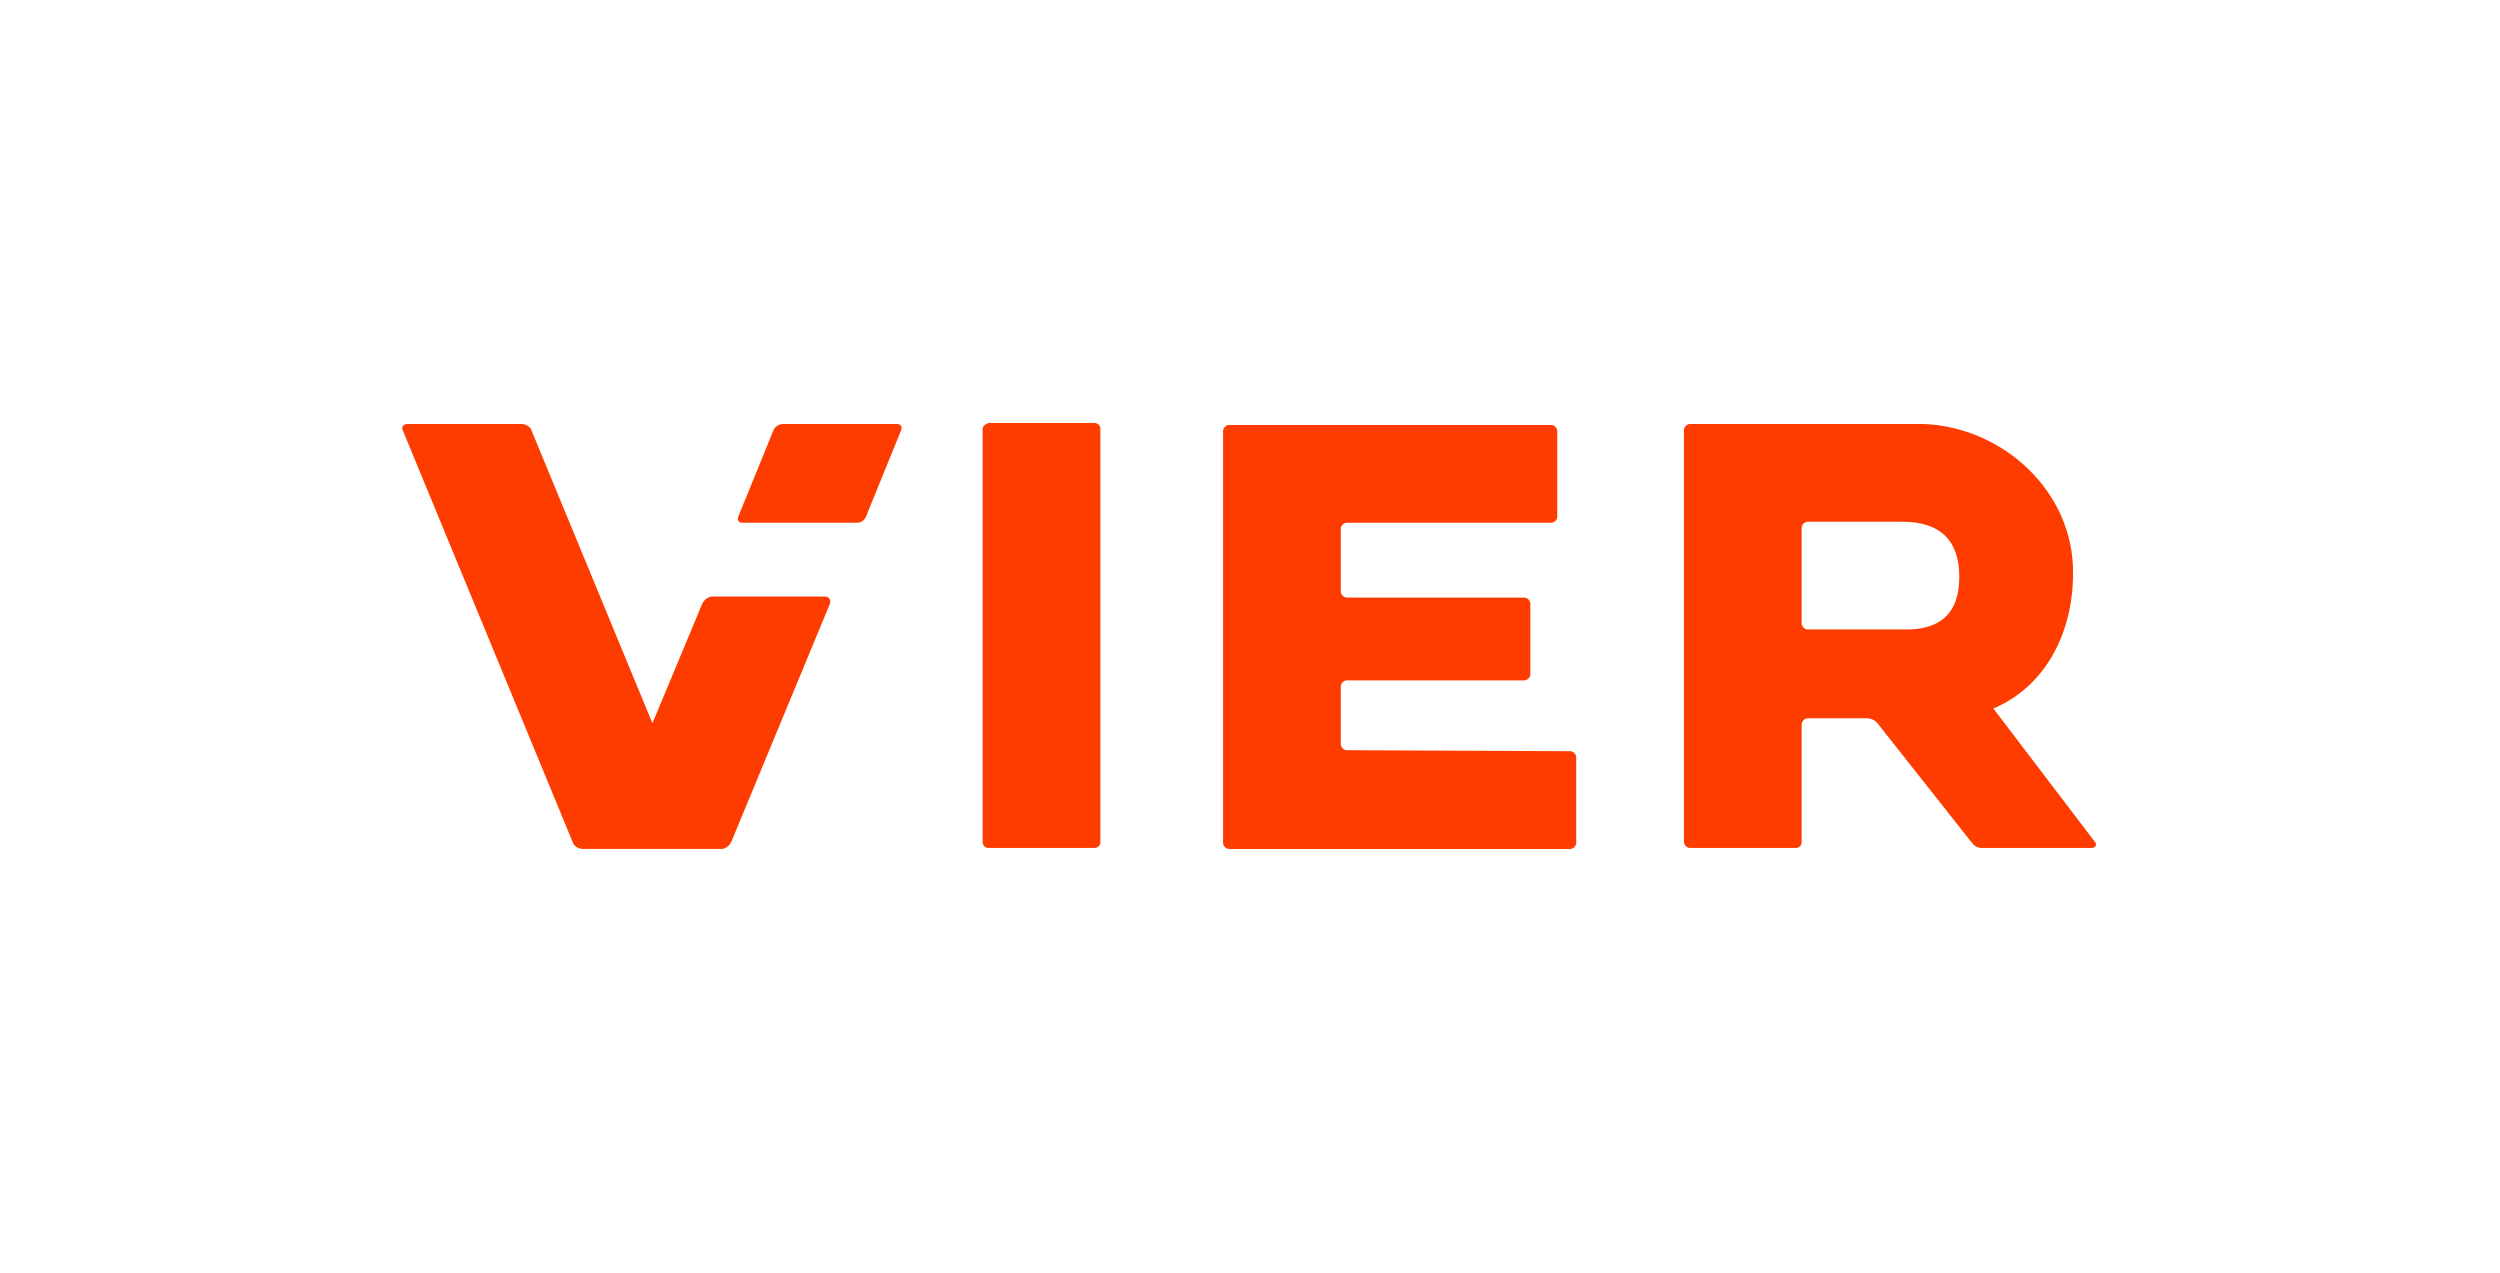
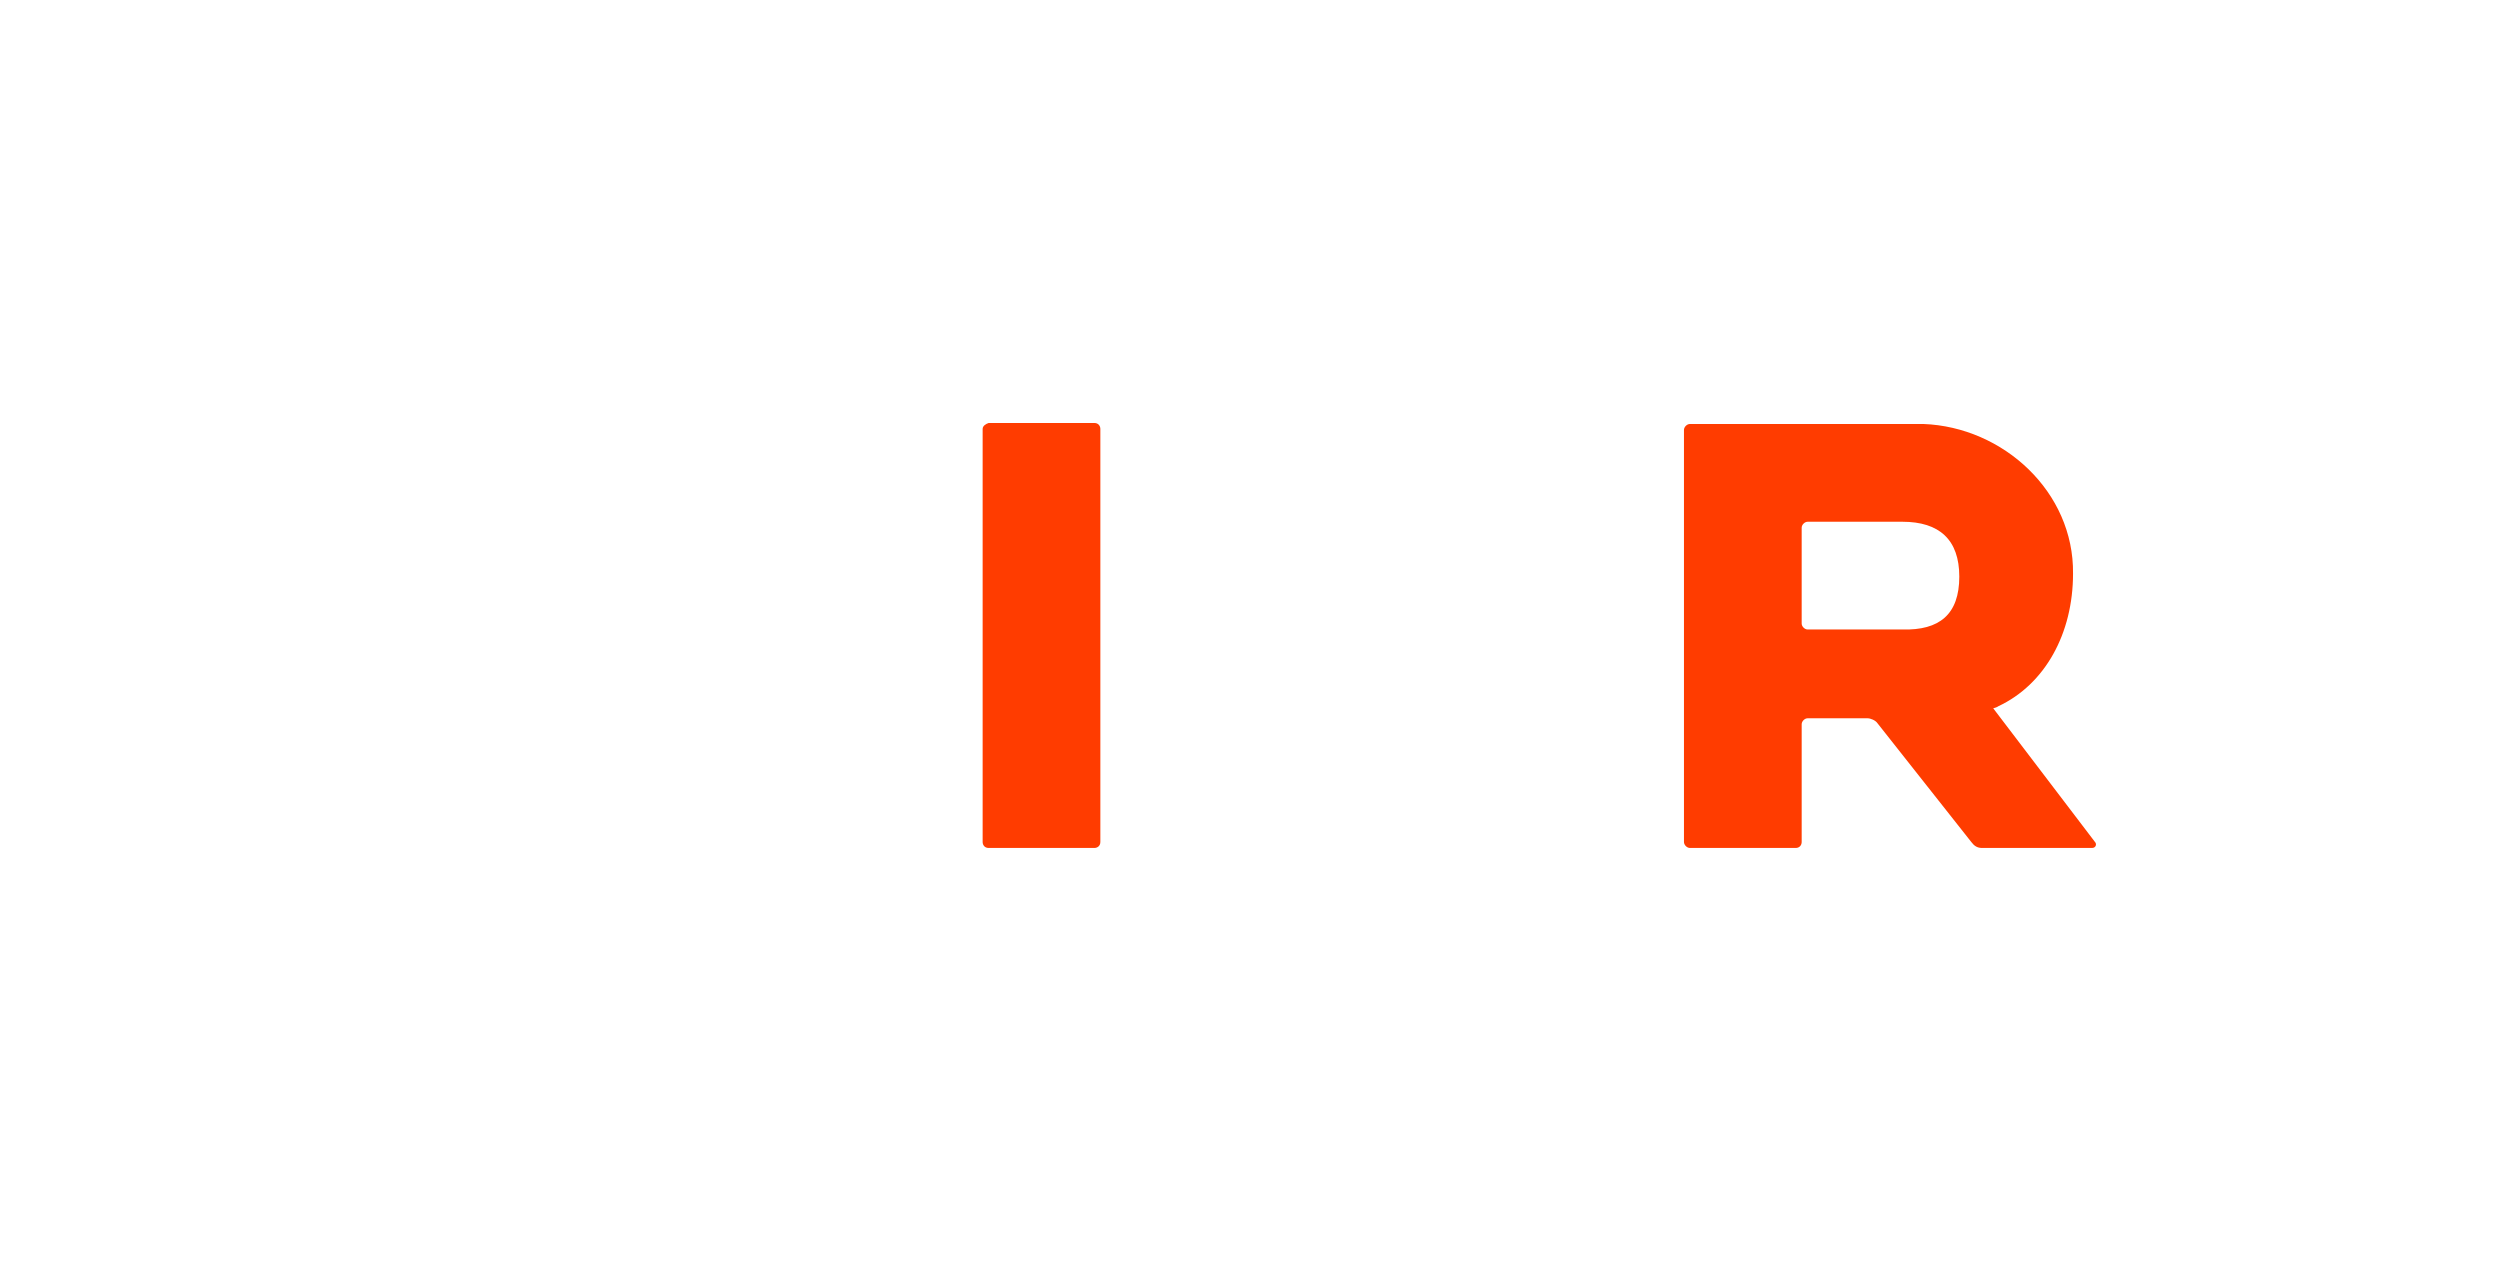
<svg xmlns="http://www.w3.org/2000/svg" version="1.1" id="Ebene_1" x="0px" y="0px" viewBox="0 0 250.6 127.6" style="enable-background:new 0 0 250.6 127.6;" xml:space="preserve">
  <style type="text/css">
	.st0{fill:#FF3C00;}
</style>
-   <path class="st0" d="M82.7,59.8c0.4,0,0.6,0.3,0.5,0.7l-9.9,23.9c-0.2,0.4-0.6,0.7-1,0.7H60.9l0,0h-2.5c-0.4,0-0.9-0.3-1-0.7  l-17-41.2c-0.2-0.4,0-0.7,0.5-0.7h11.4c0.4,0,0.9,0.3,1,0.7l12.1,29.3l5-12c0.2-0.4,0.6-0.7,1-0.7L82.7,59.8 M89.9,42.5H78.5  c-0.4,0-0.9,0.3-1,0.7l-3.5,8.6c-0.1,0.3,0,0.6,0.4,0.6h11.6c0.3,0,0.7-0.3,0.8-0.6l3.5-8.6C90.5,42.8,90.3,42.5,89.9,42.5" />
-   <path class="st0" d="M135,75.2c-0.3,0-0.6-0.3-0.6-0.6v-5.8c0-0.3,0.3-0.6,0.6-0.6h17.8c0.3,0,0.6-0.3,0.6-0.6v-7.1  c0-0.3-0.3-0.6-0.6-0.6H135c-0.3,0-0.6-0.3-0.6-0.6v-6.3c0-0.3,0.3-0.6,0.6-0.6h20.5c0.3,0,0.6-0.3,0.6-0.6v-8.6  c0-0.3-0.3-0.6-0.6-0.6h-32.3c-0.3,0-0.6,0.3-0.6,0.6v41.3c0,0.3,0.3,0.6,0.6,0.6h34.2c0.3,0,0.6-0.3,0.6-0.6v-8.6  c0-0.3-0.3-0.6-0.6-0.6L135,75.2L135,75.2z" />
  <path class="st0" d="M98.5,43v41.4c0,0.3,0.2,0.6,0.6,0.6h10.6c0.3,0,0.6-0.2,0.6-0.6V43c0-0.3-0.2-0.6-0.6-0.6H99.1  C98.8,42.5,98.5,42.7,98.5,43z" />
  <path class="st0" d="M210,84.4c0.2,0.2,0.1,0.6-0.3,0.6h-11c-0.5,0-0.8-0.2-1.1-0.6l-9.4-11.9c-0.2-0.3-0.7-0.5-1-0.5h-6  c-0.3,0-0.6,0.3-0.6,0.6v11.8c0,0.3-0.2,0.6-0.6,0.6h-10.6c-0.3,0-0.6-0.3-0.6-0.6l0-41.3c0-0.3,0.3-0.6,0.6-0.6c0,0,17.6,0,23.4,0  l0,0c8,0.3,15.1,6.8,15,15l0,0c0,6-2.8,11.1-7.5,13.3c-0.1,0.1-0.5,0.2-0.5,0.2L210,84.4z M196.4,57.8c0-3.7-2-5.5-5.7-5.5h-9.5  c-0.3,0-0.6,0.3-0.6,0.6v9.6c0,0.3,0.3,0.6,0.6,0.6h9.5C194.4,63.2,196.4,61.6,196.4,57.8" />
</svg>